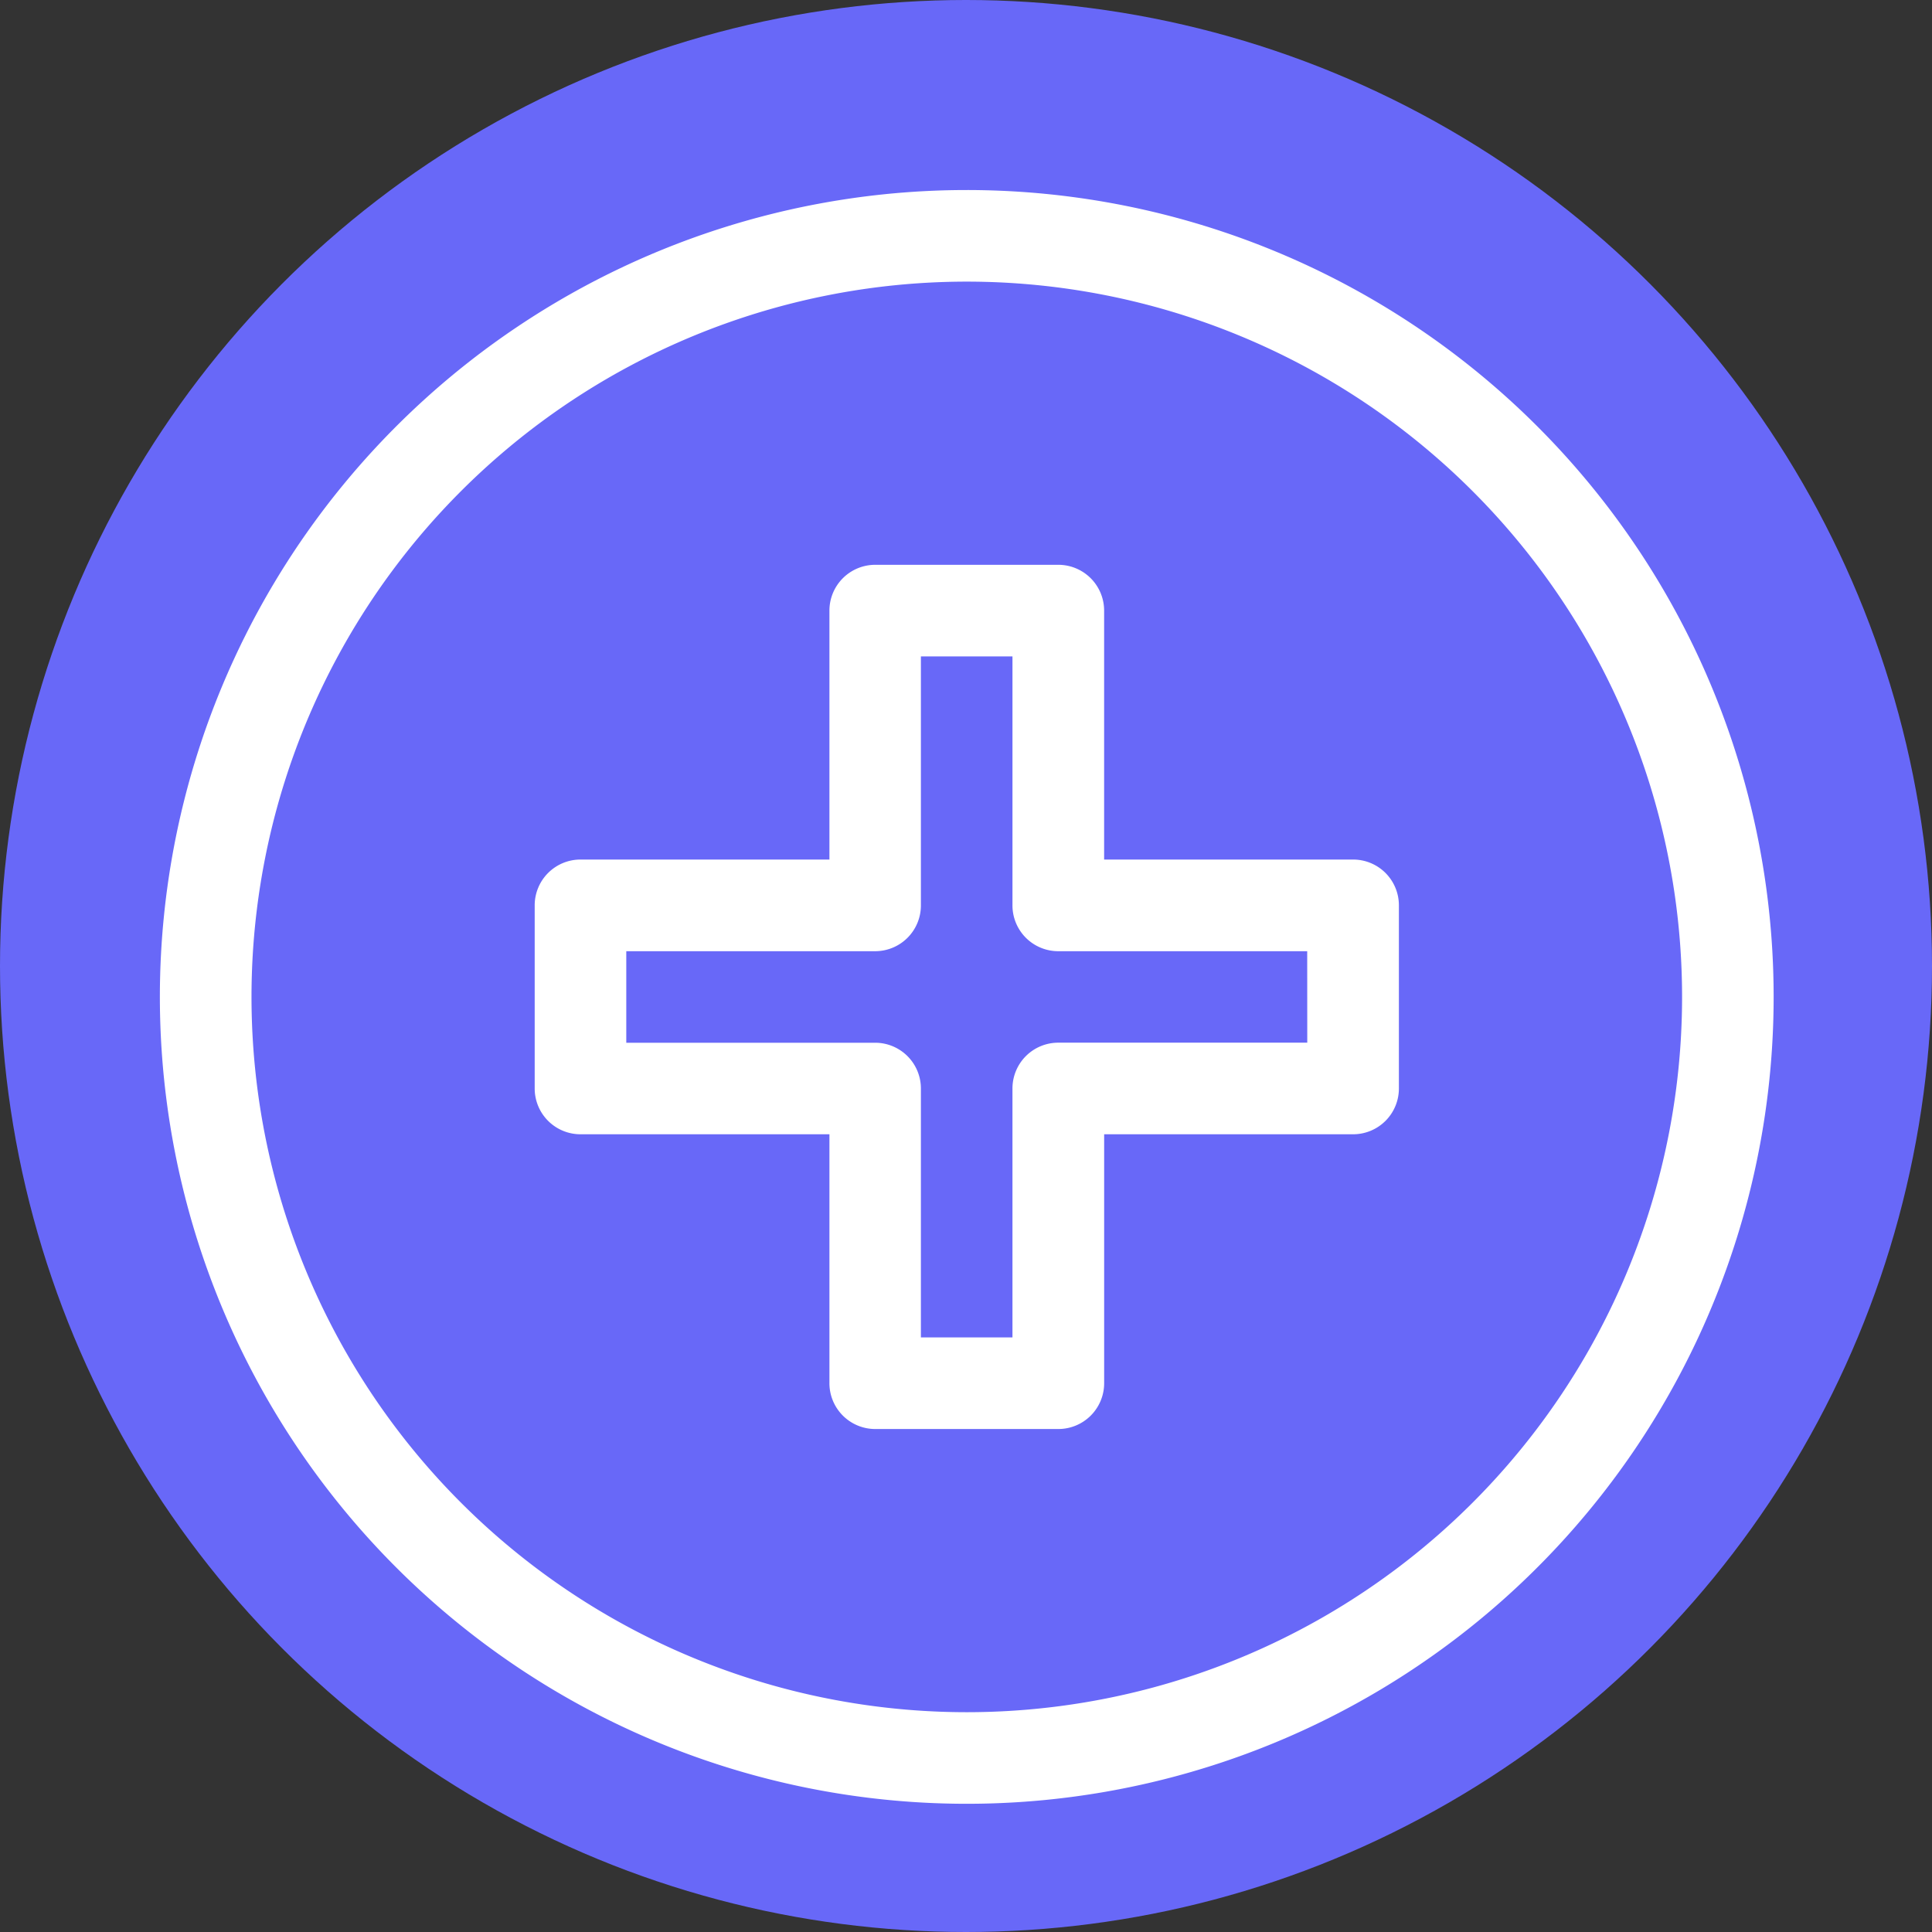
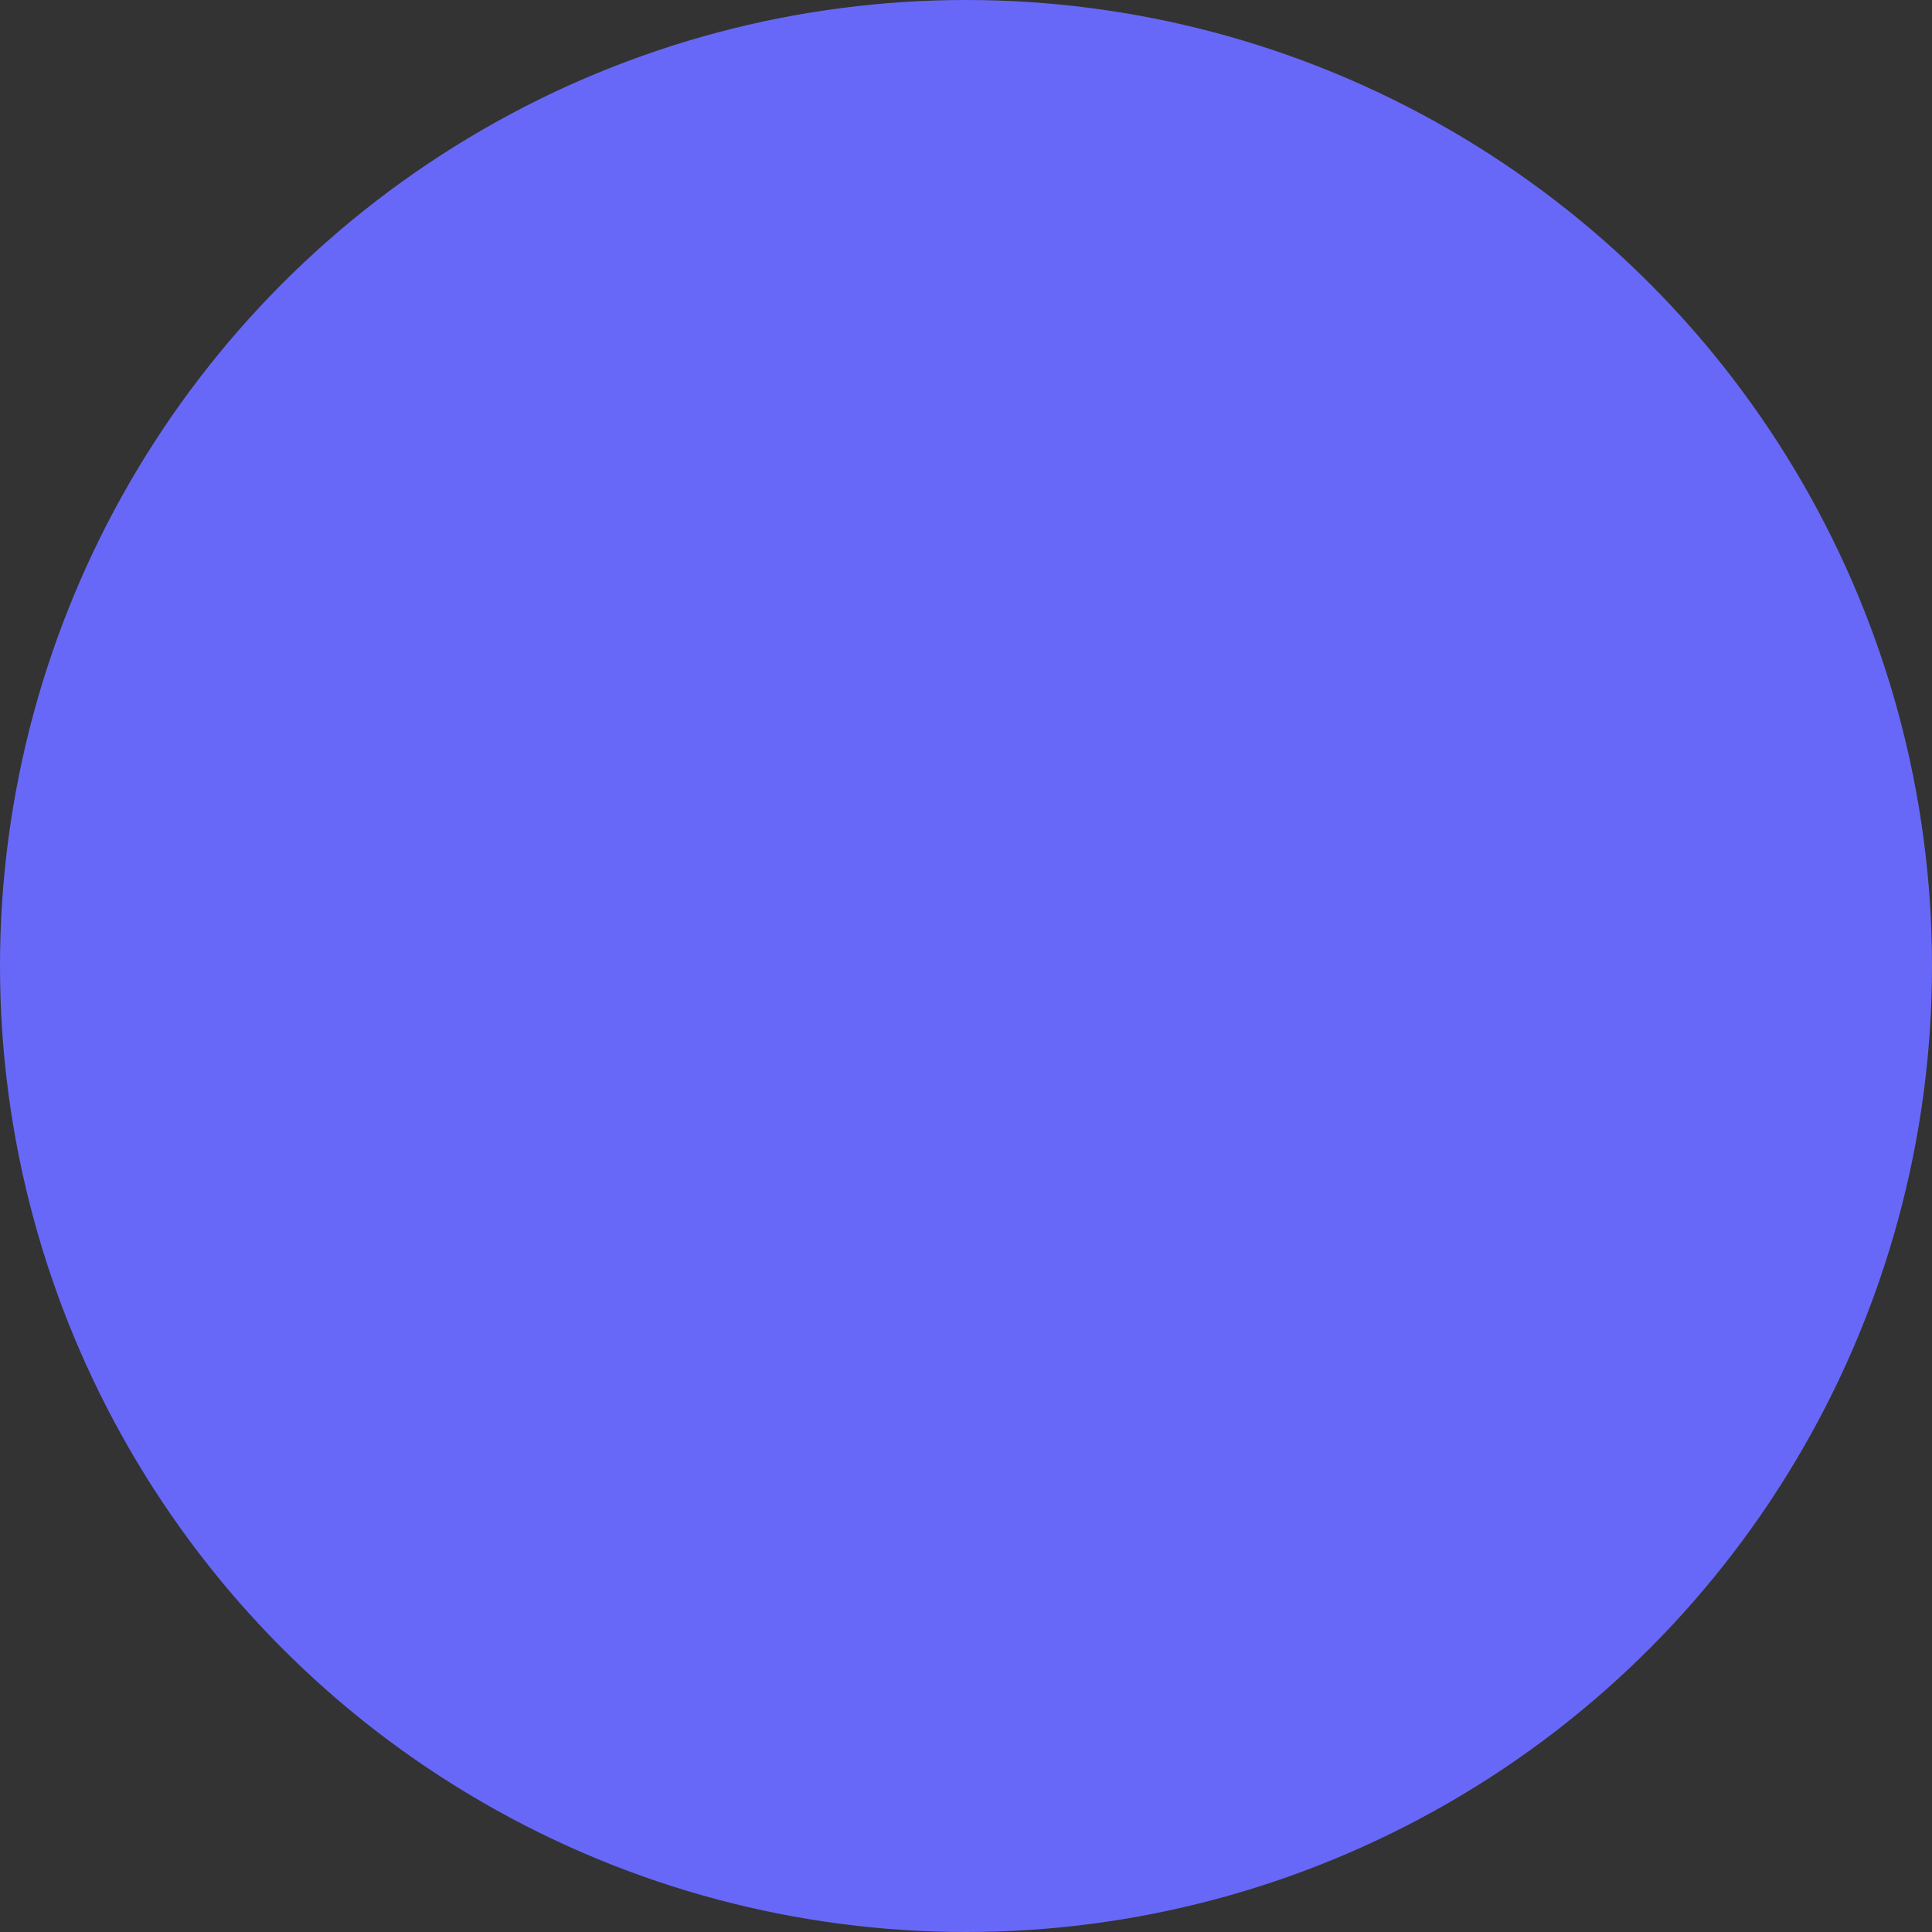
<svg xmlns="http://www.w3.org/2000/svg" width="61" height="61" viewBox="0 0 61 61">
  <rect x="0" y="0" width="61" height="61" fill="#333333" stroke="none" />
  <g id="bp_icn12" transform="translate(-1327 -1795)">
    <circle id="Ellipse_30" data-name="Ellipse 30" cx="30.5" cy="30.5" r="30.5" transform="translate(1327 1795)" fill="#6868f8" />
    <g id="_010-immunity" data-name="010-immunity" transform="translate(1298.886 1770.844)">
-       <path id="Path_147" data-name="Path 147" d="M58.635,30.156A25.476,25.476,0,1,0,84.114,55.634,25.475,25.475,0,0,0,58.635,30.156Zm0,48.06A22.584,22.584,0,1,1,81.223,55.631,22.584,22.584,0,0,1,58.635,78.216Z" transform="translate(0)" fill="#fff" />
-       <path id="Path_148" data-name="Path 148" d="M73.327,53.787h-7.86v-7.86a1.446,1.446,0,0,0-1.446-1.446H58.24a1.446,1.446,0,0,0-1.446,1.446v7.86h-7.86a1.446,1.446,0,0,0-1.446,1.446v5.782a1.446,1.446,0,0,0,1.446,1.446h7.86v7.86a1.446,1.446,0,0,0,1.446,1.446h5.782a1.446,1.446,0,0,0,1.446-1.446v-7.86h7.86a1.445,1.445,0,0,0,1.446-1.446V55.233a1.445,1.445,0,0,0-1.446-1.446Zm-1.446,5.782H64.019a1.446,1.446,0,0,0-1.446,1.446v7.86H59.682V61.017a1.445,1.445,0,0,0-1.446-1.446H50.38V56.681h7.856a1.445,1.445,0,0,0,1.446-1.446V47.373h2.891v7.862a1.446,1.446,0,0,0,1.446,1.446h7.86Z" transform="translate(-2.492 -2.492)" fill="#fff" />
-     </g>
+       </g>
  </g>
</svg>